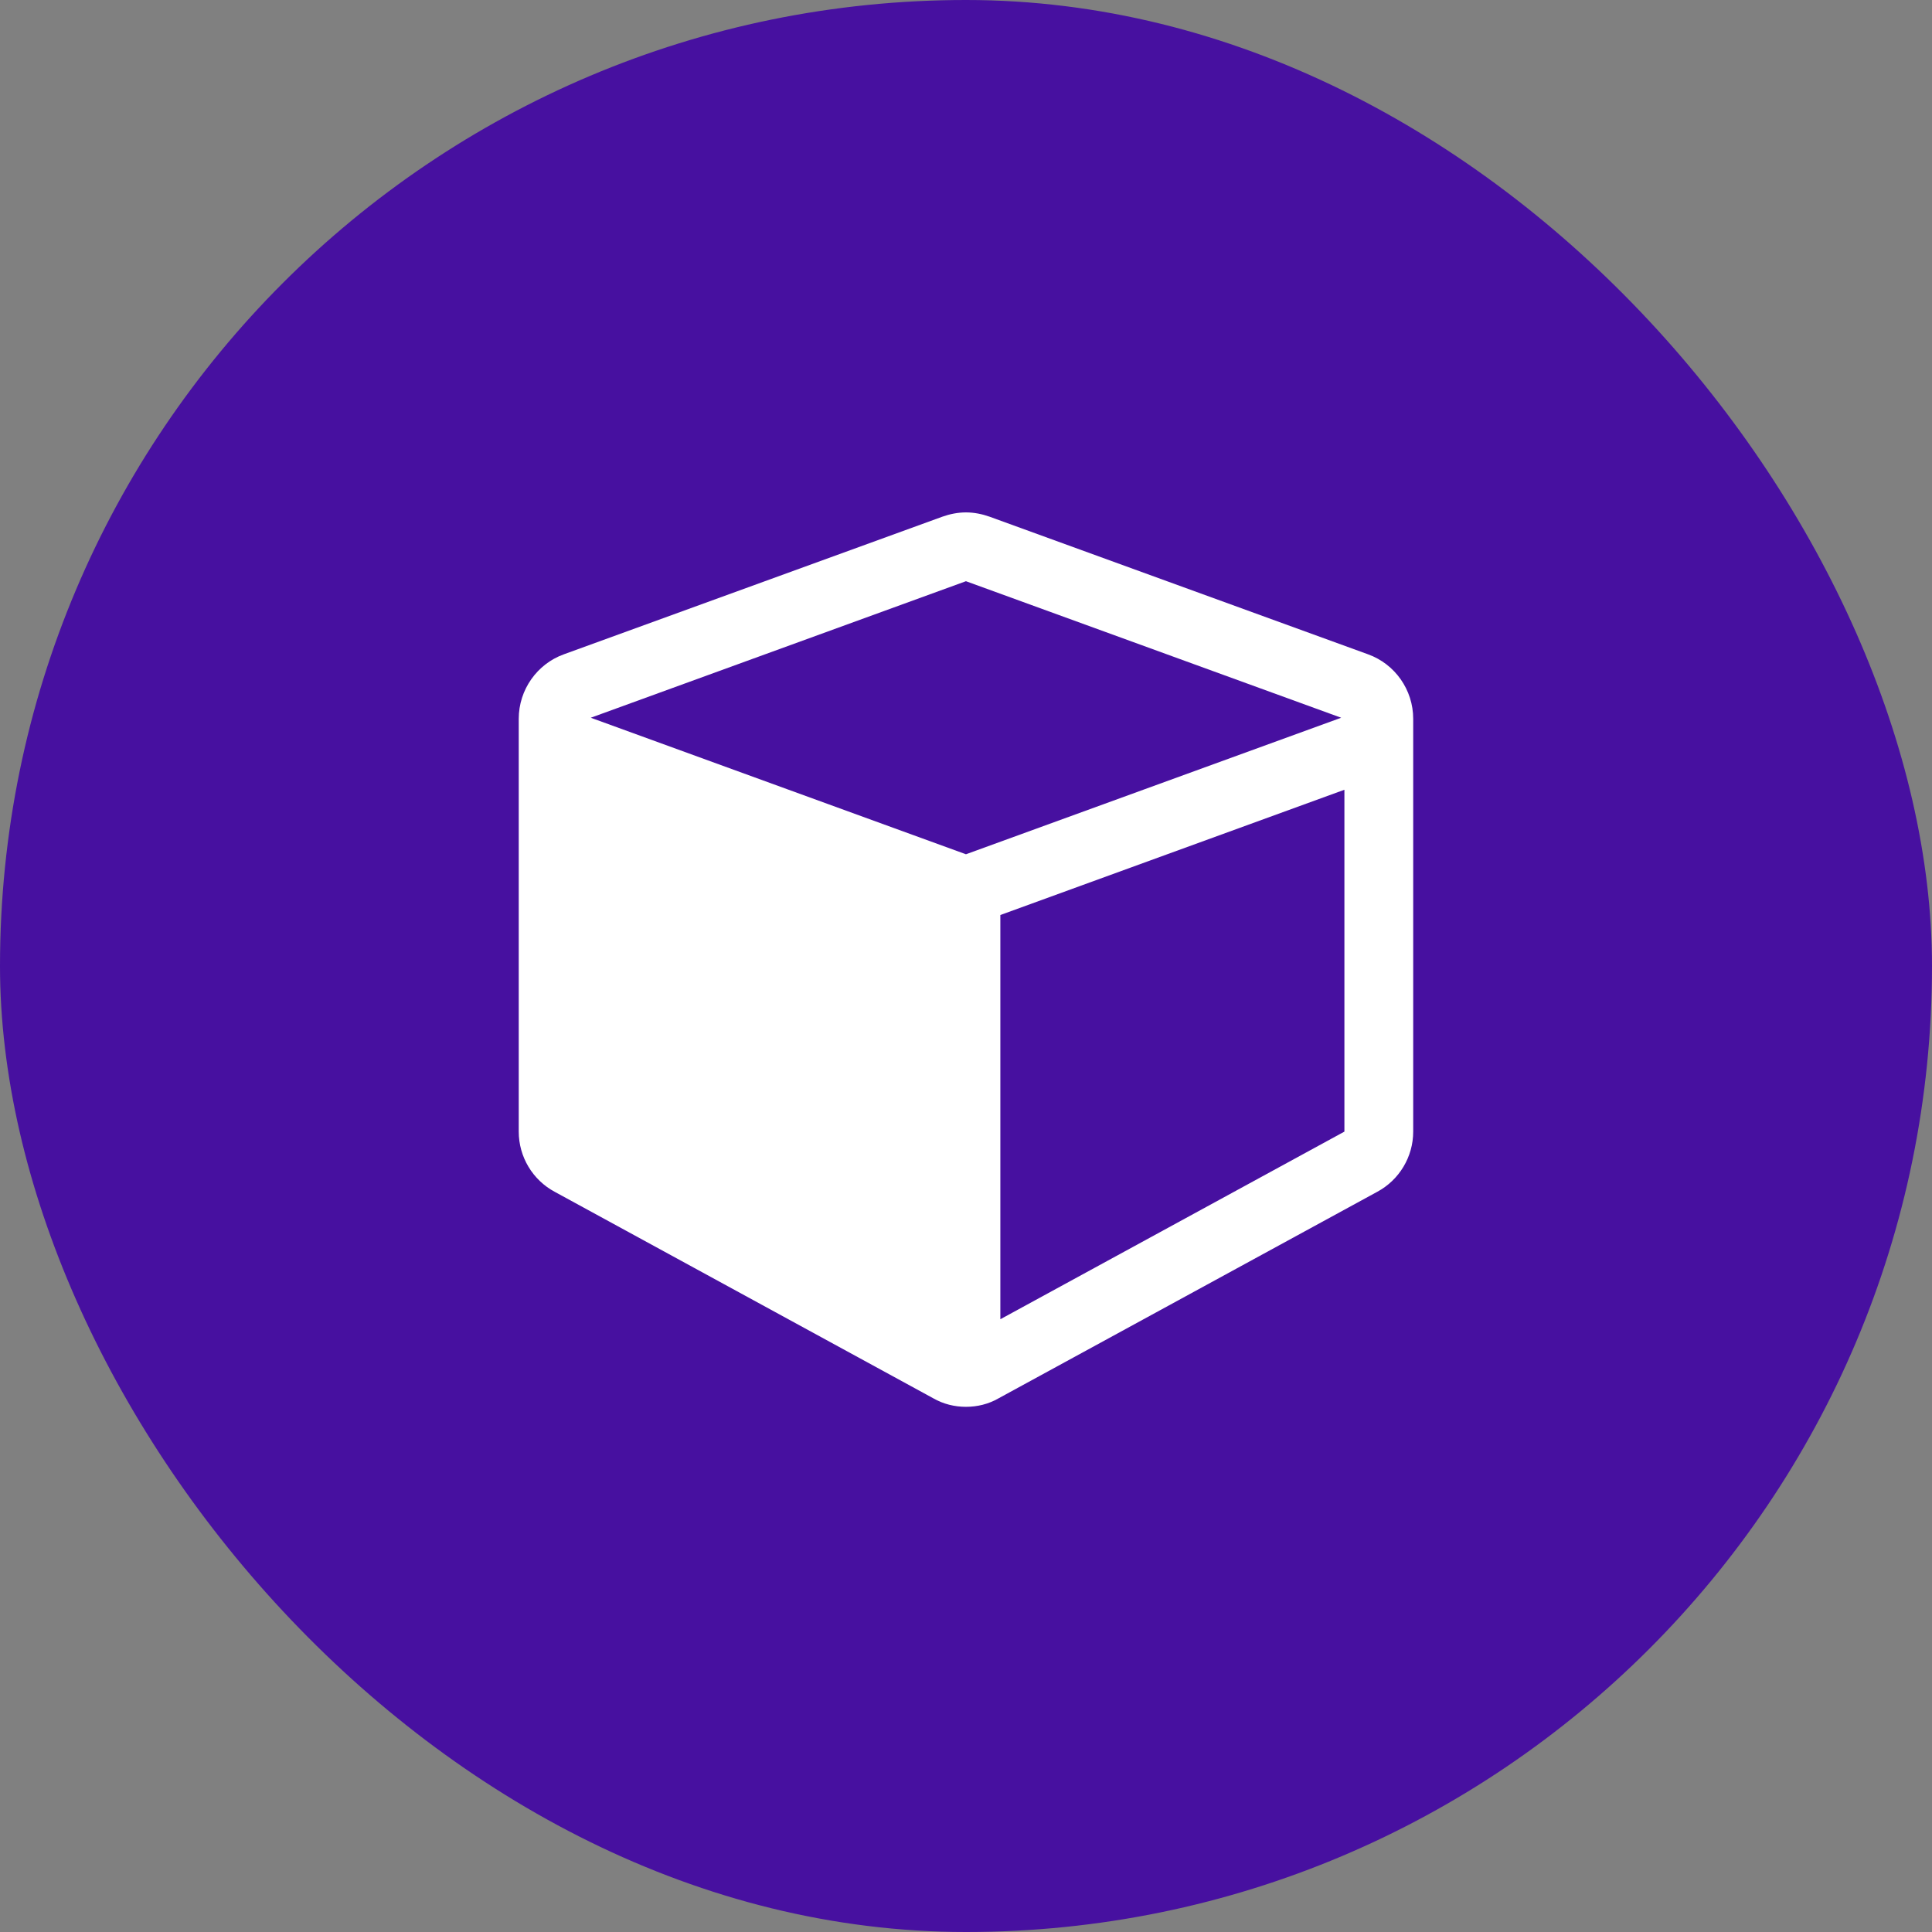
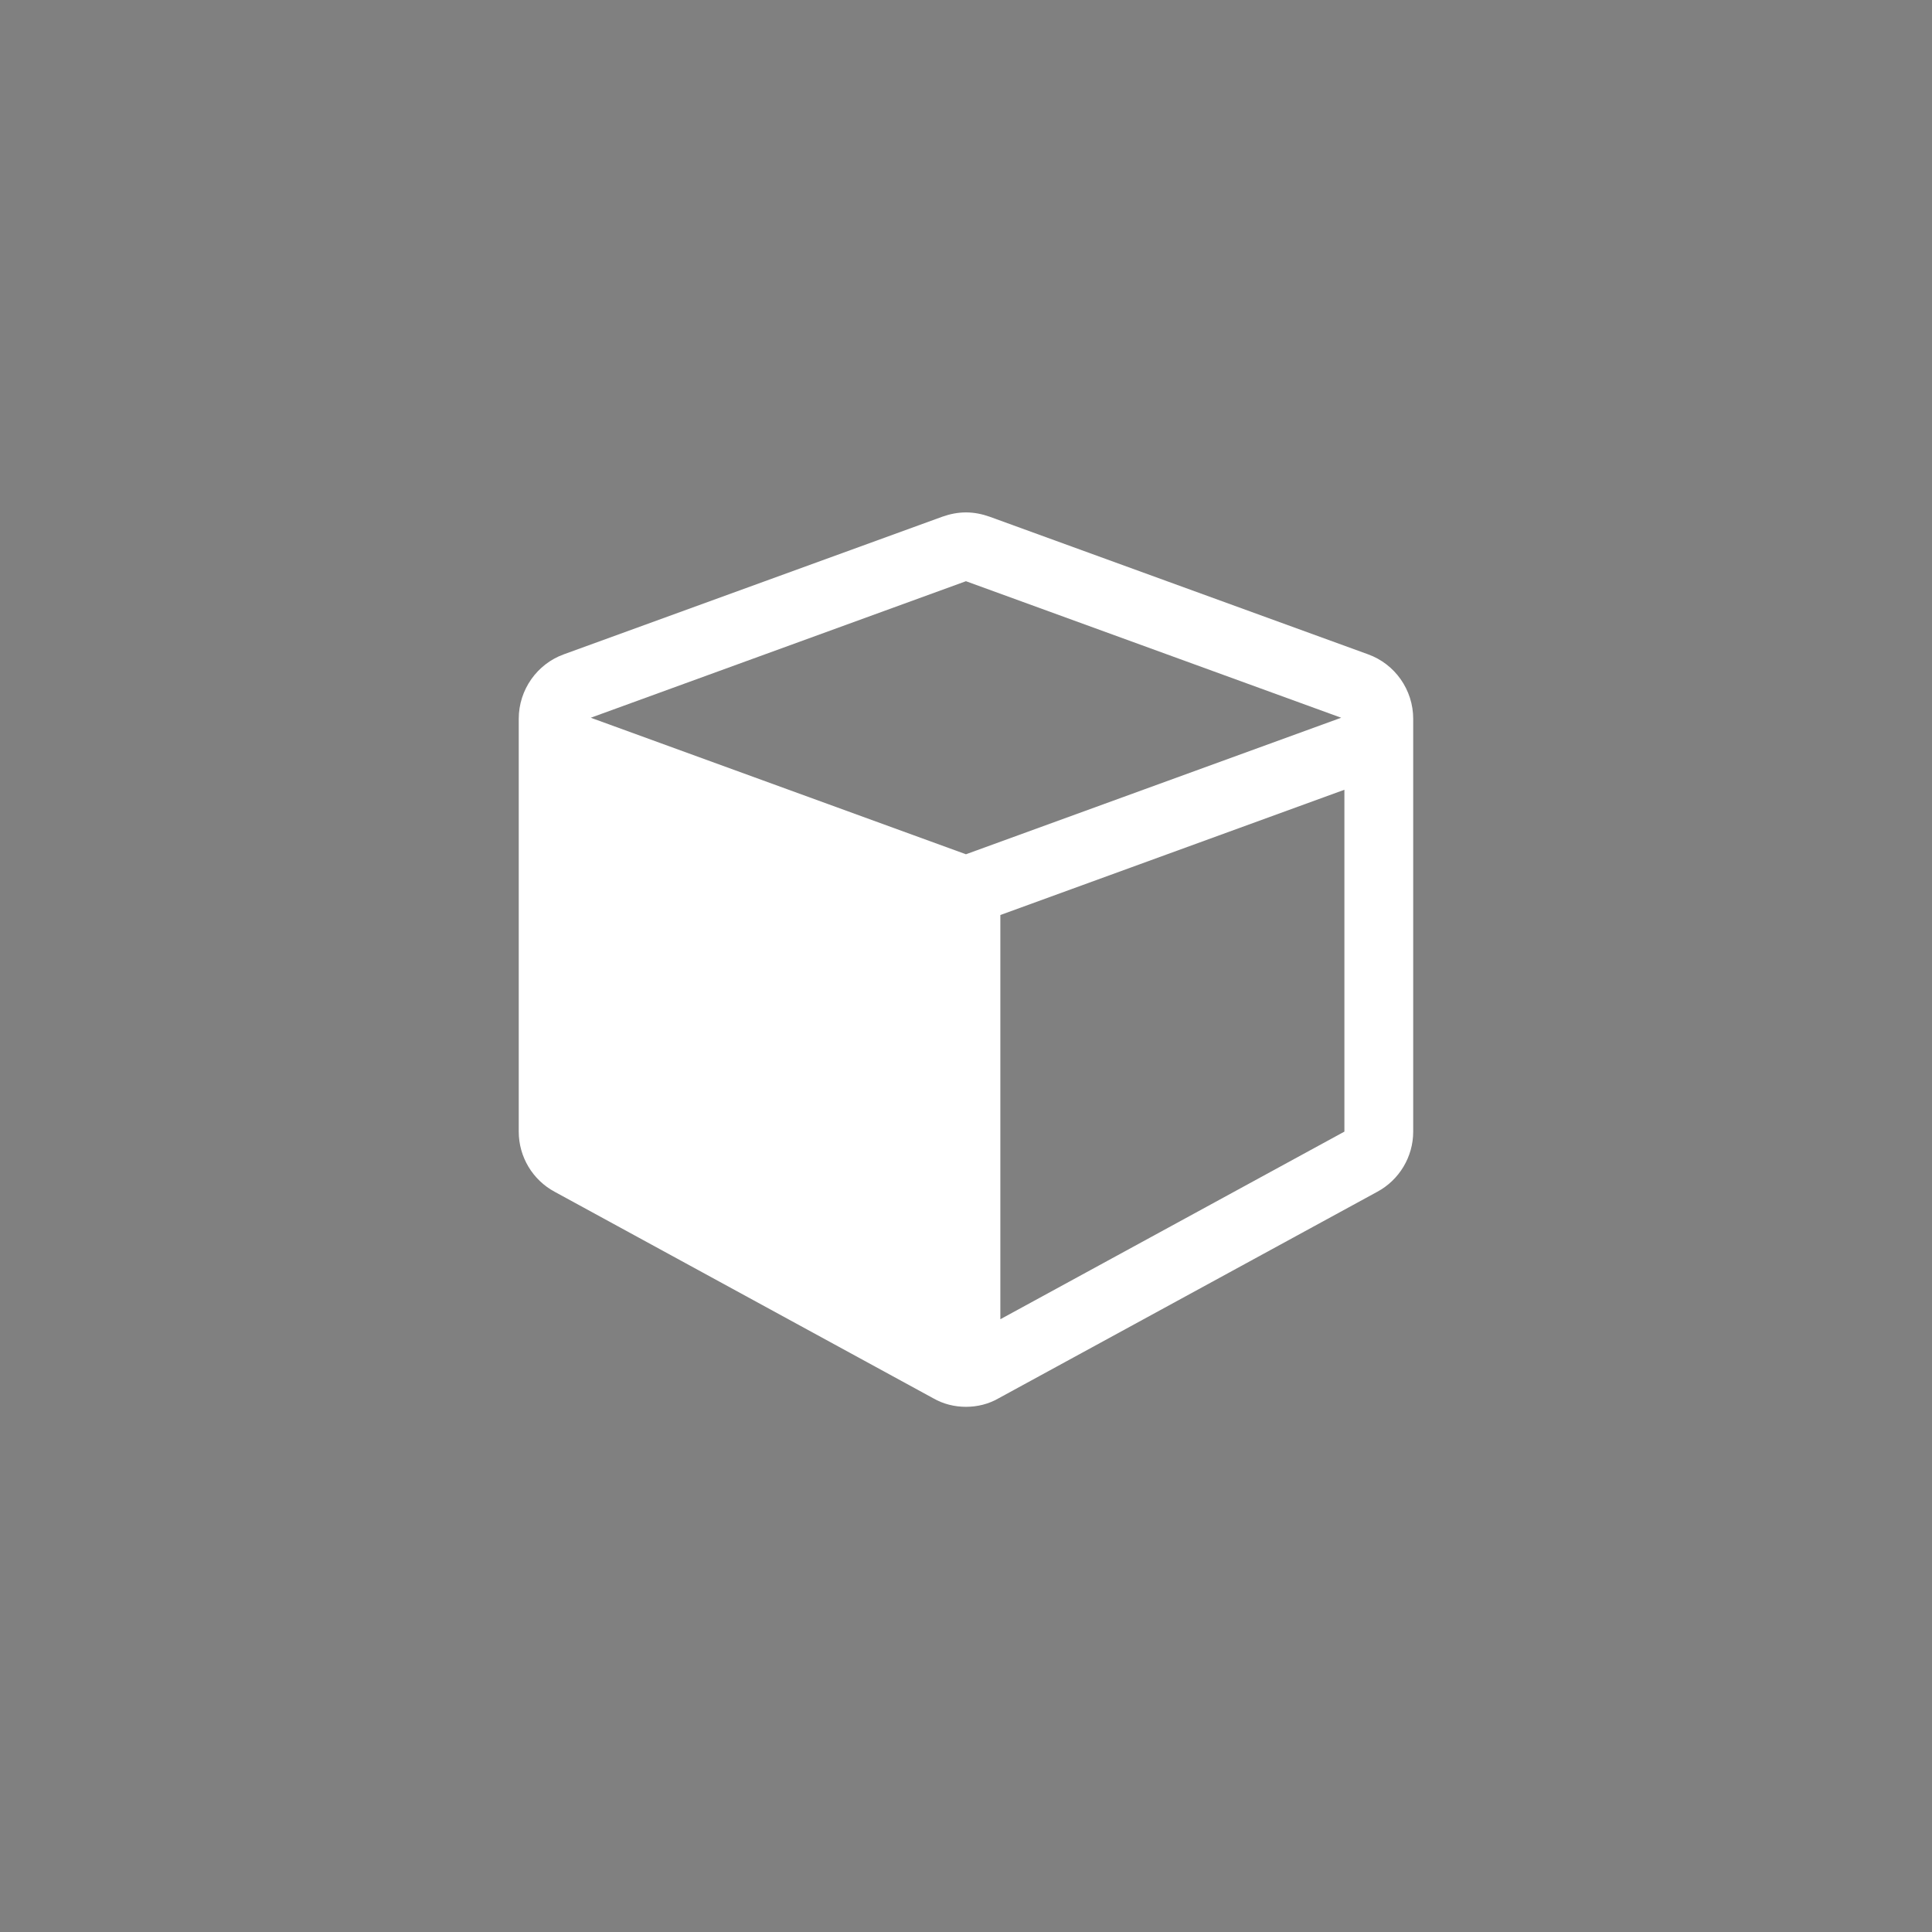
<svg xmlns="http://www.w3.org/2000/svg" width="36" height="36" viewBox="0 0 36 36" fill="none">
  <rect x="0" y="0" width="36" height="36" fill="#808080" stroke="none" />
-   <rect width="36" height="36" rx="18" fill="#4710A0" />
-   <path d="M18.64 24.582L25.051 21.086V14.716L18.64 17.05V24.582ZM17.999 15.918L24.991 13.374L17.999 10.83L11.008 13.374L17.999 15.918ZM26.333 13.394V21.086C26.333 21.557 26.072 21.988 25.662 22.208L18.61 26.054C18.42 26.164 18.21 26.214 17.999 26.214C17.789 26.214 17.579 26.164 17.388 26.054L10.337 22.208C9.926 21.988 9.666 21.557 9.666 21.086V13.394C9.666 12.853 10.007 12.372 10.507 12.192L17.559 9.628C17.699 9.578 17.849 9.548 17.999 9.548C18.15 9.548 18.3 9.578 18.44 9.628L25.491 12.192C25.992 12.372 26.333 12.853 26.333 13.394Z" fill="white" />
+   <path d="M18.64 24.582L25.051 21.086V14.716L18.64 17.05V24.582M17.999 15.918L24.991 13.374L17.999 10.83L11.008 13.374L17.999 15.918ZM26.333 13.394V21.086C26.333 21.557 26.072 21.988 25.662 22.208L18.61 26.054C18.42 26.164 18.21 26.214 17.999 26.214C17.789 26.214 17.579 26.164 17.388 26.054L10.337 22.208C9.926 21.988 9.666 21.557 9.666 21.086V13.394C9.666 12.853 10.007 12.372 10.507 12.192L17.559 9.628C17.699 9.578 17.849 9.548 17.999 9.548C18.15 9.548 18.3 9.578 18.44 9.628L25.491 12.192C25.992 12.372 26.333 12.853 26.333 13.394Z" fill="white" />
</svg>